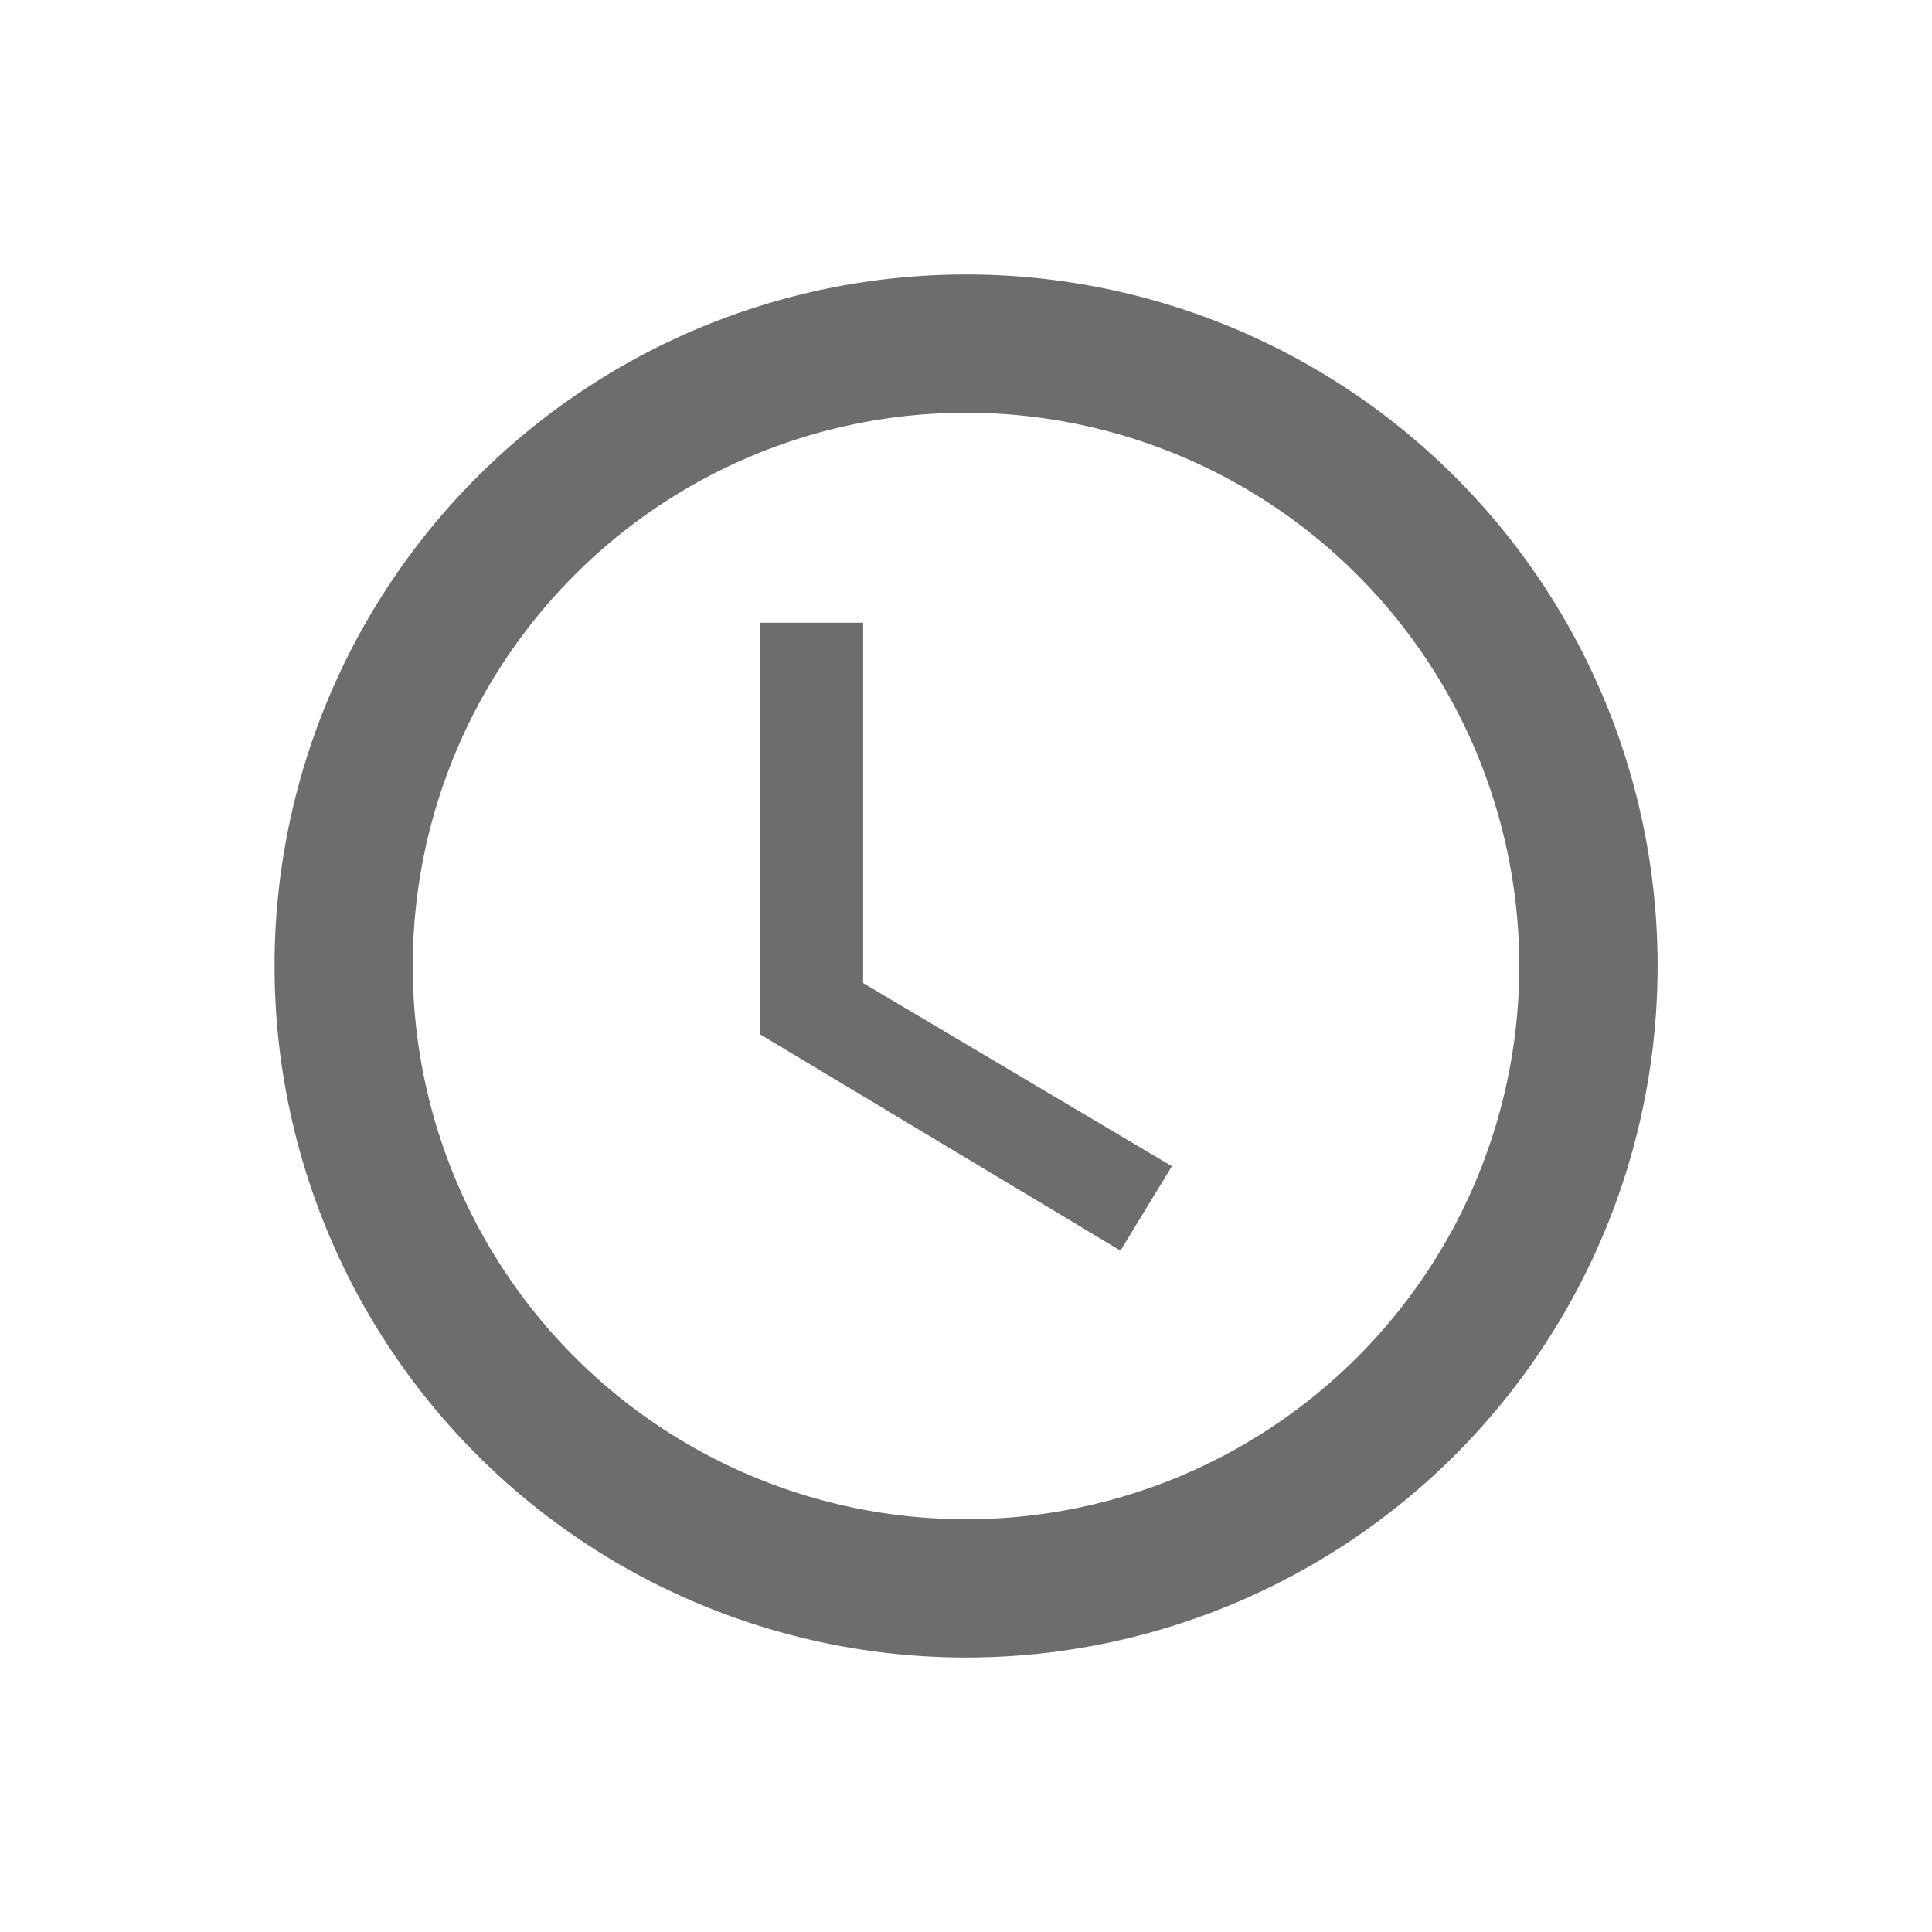
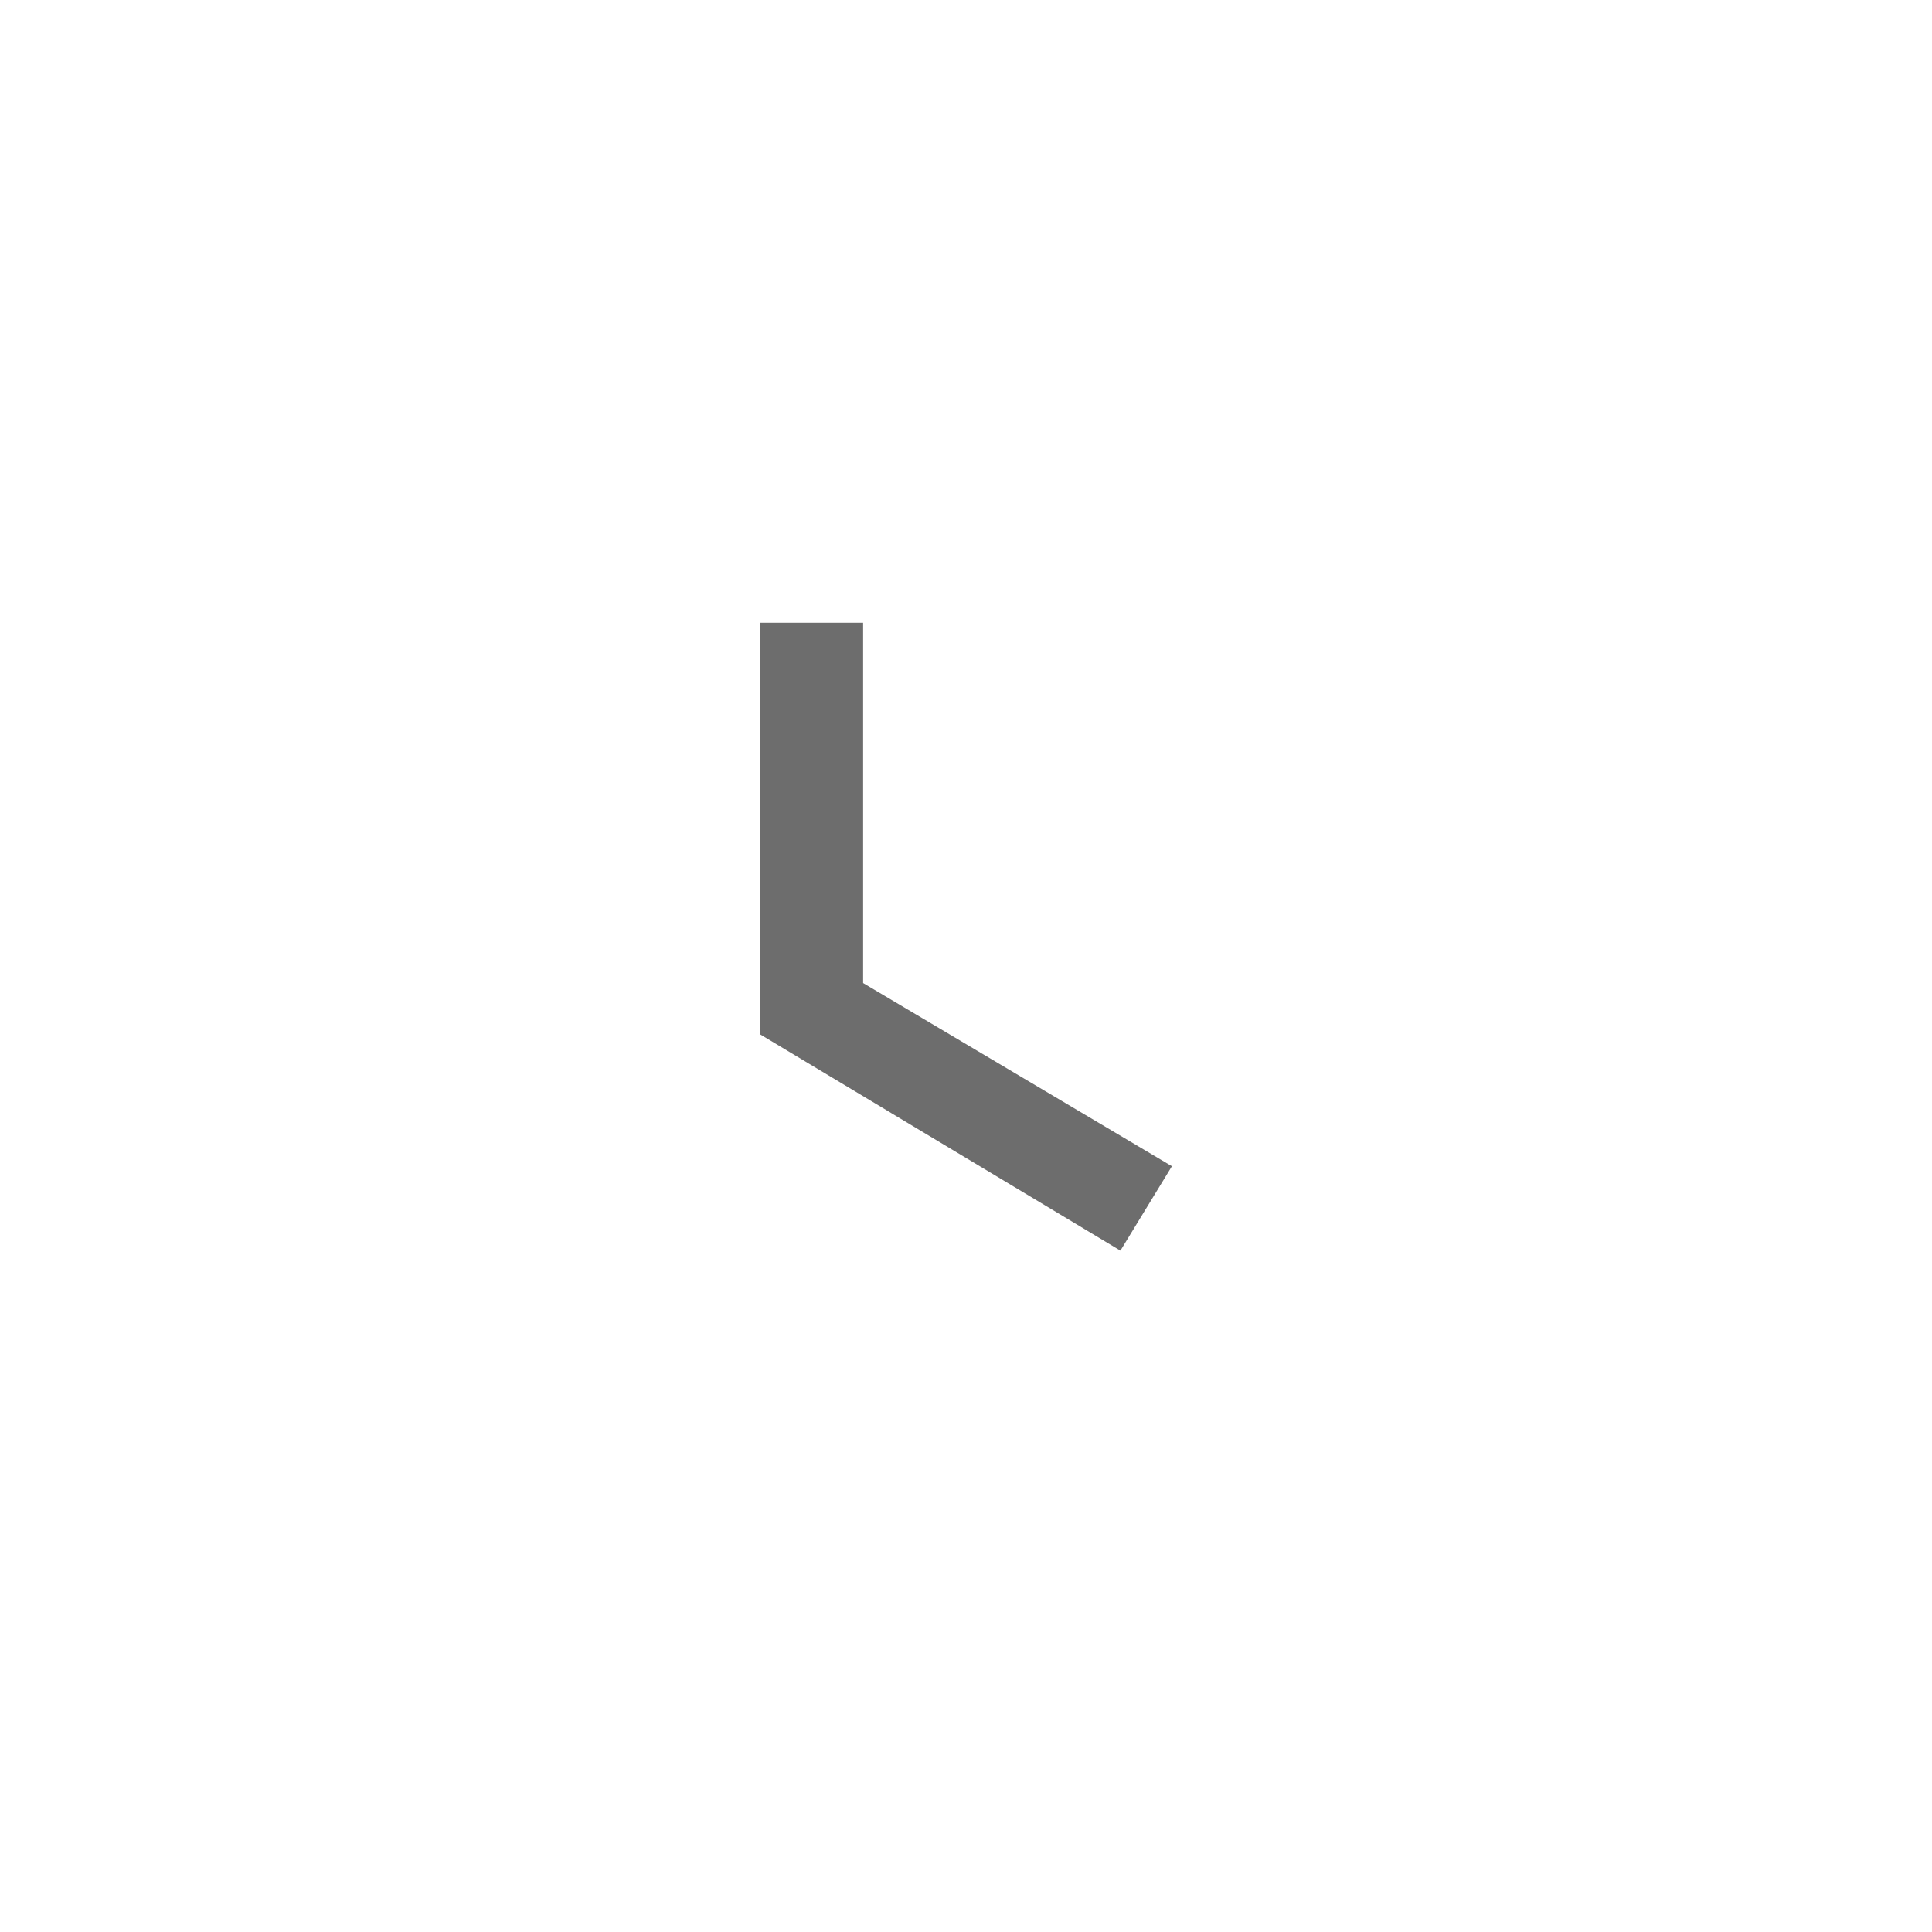
<svg xmlns="http://www.w3.org/2000/svg" id="historico" width="28" height="28" viewBox="0 0 28 28">
  <path id="Caminho_45" data-name="Caminho 45" d="M0,0H28V28H0Z" fill="none" />
-   <path id="Caminho_46" data-name="Caminho 46" d="M12.012,2A10.022,10.022,0,1,0,22.045,12.022,10.018,10.018,0,0,0,12.012,2Zm.01,18.04a8.018,8.018,0,1,1,8.018-8.018A8.016,8.016,0,0,1,12.022,20.04Z" transform="translate(1.978 1.978)" fill="#6d6d6d" />
  <path id="Caminho_47" data-name="Caminho 47" d="M12.492,7H11v5.966L16.221,16.1l.746-1.223-4.475-2.655Z" transform="translate(0.017 2.025)" fill="#6d6d6d" />
</svg>